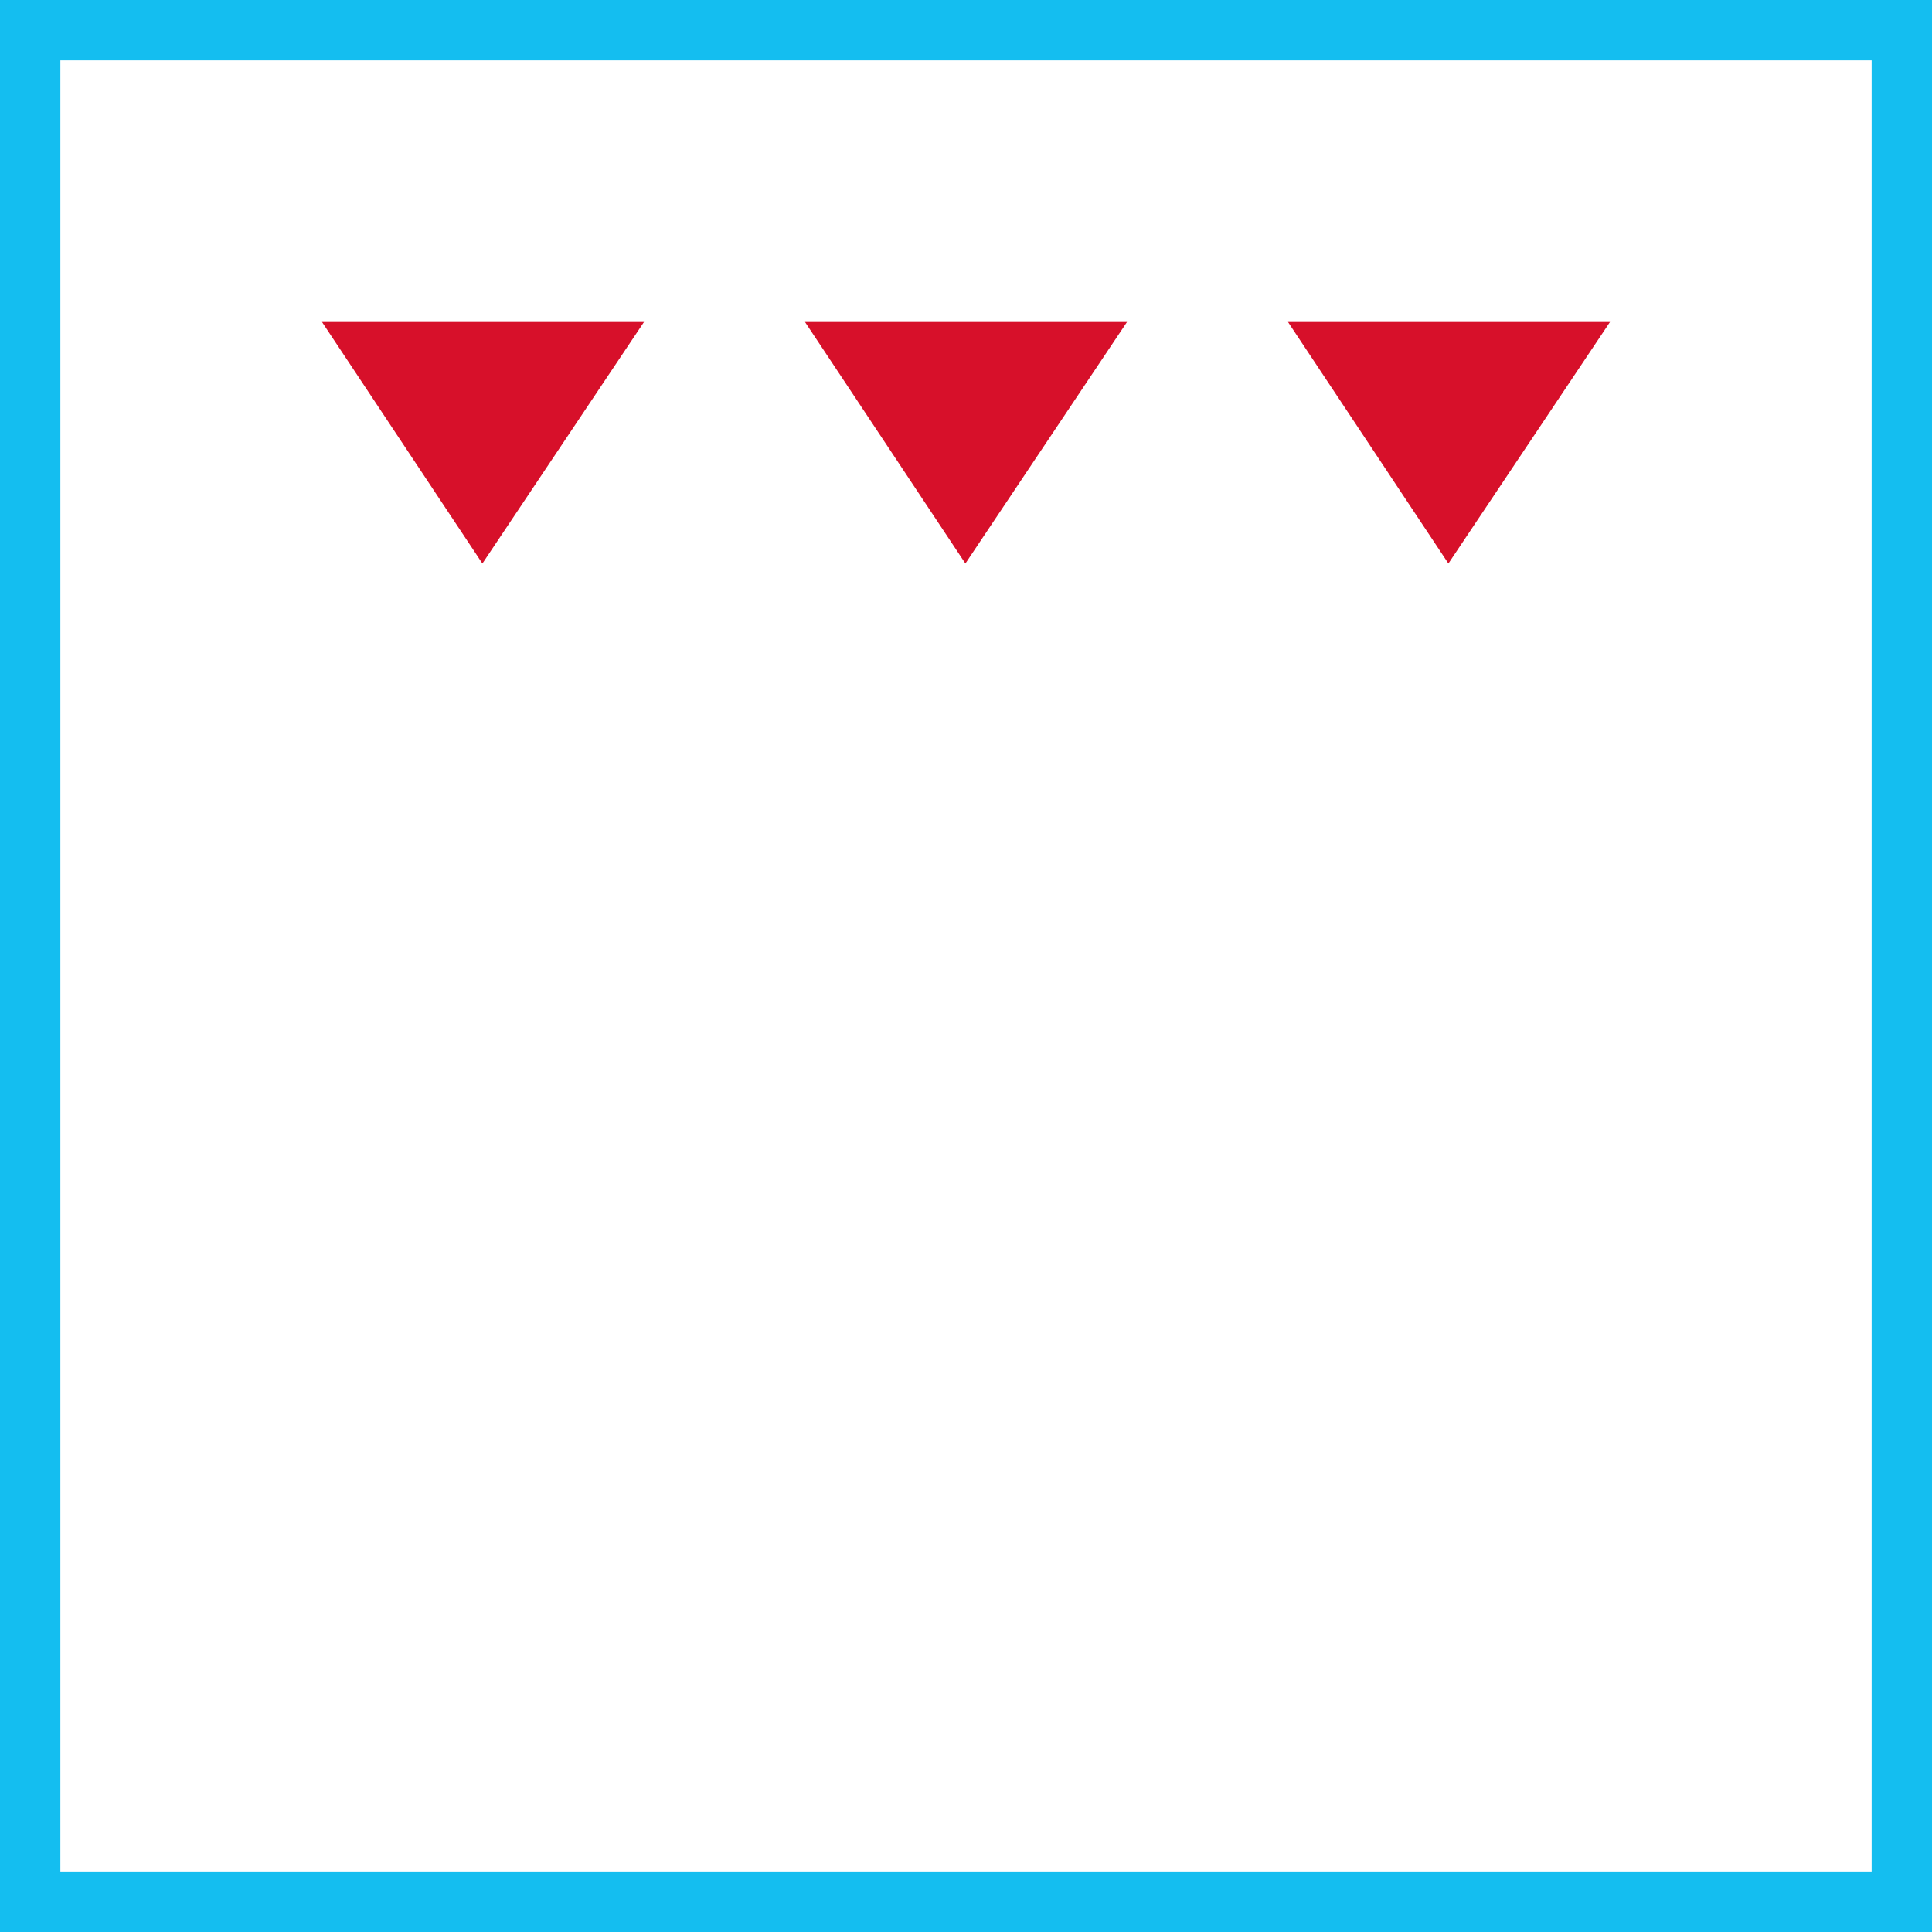
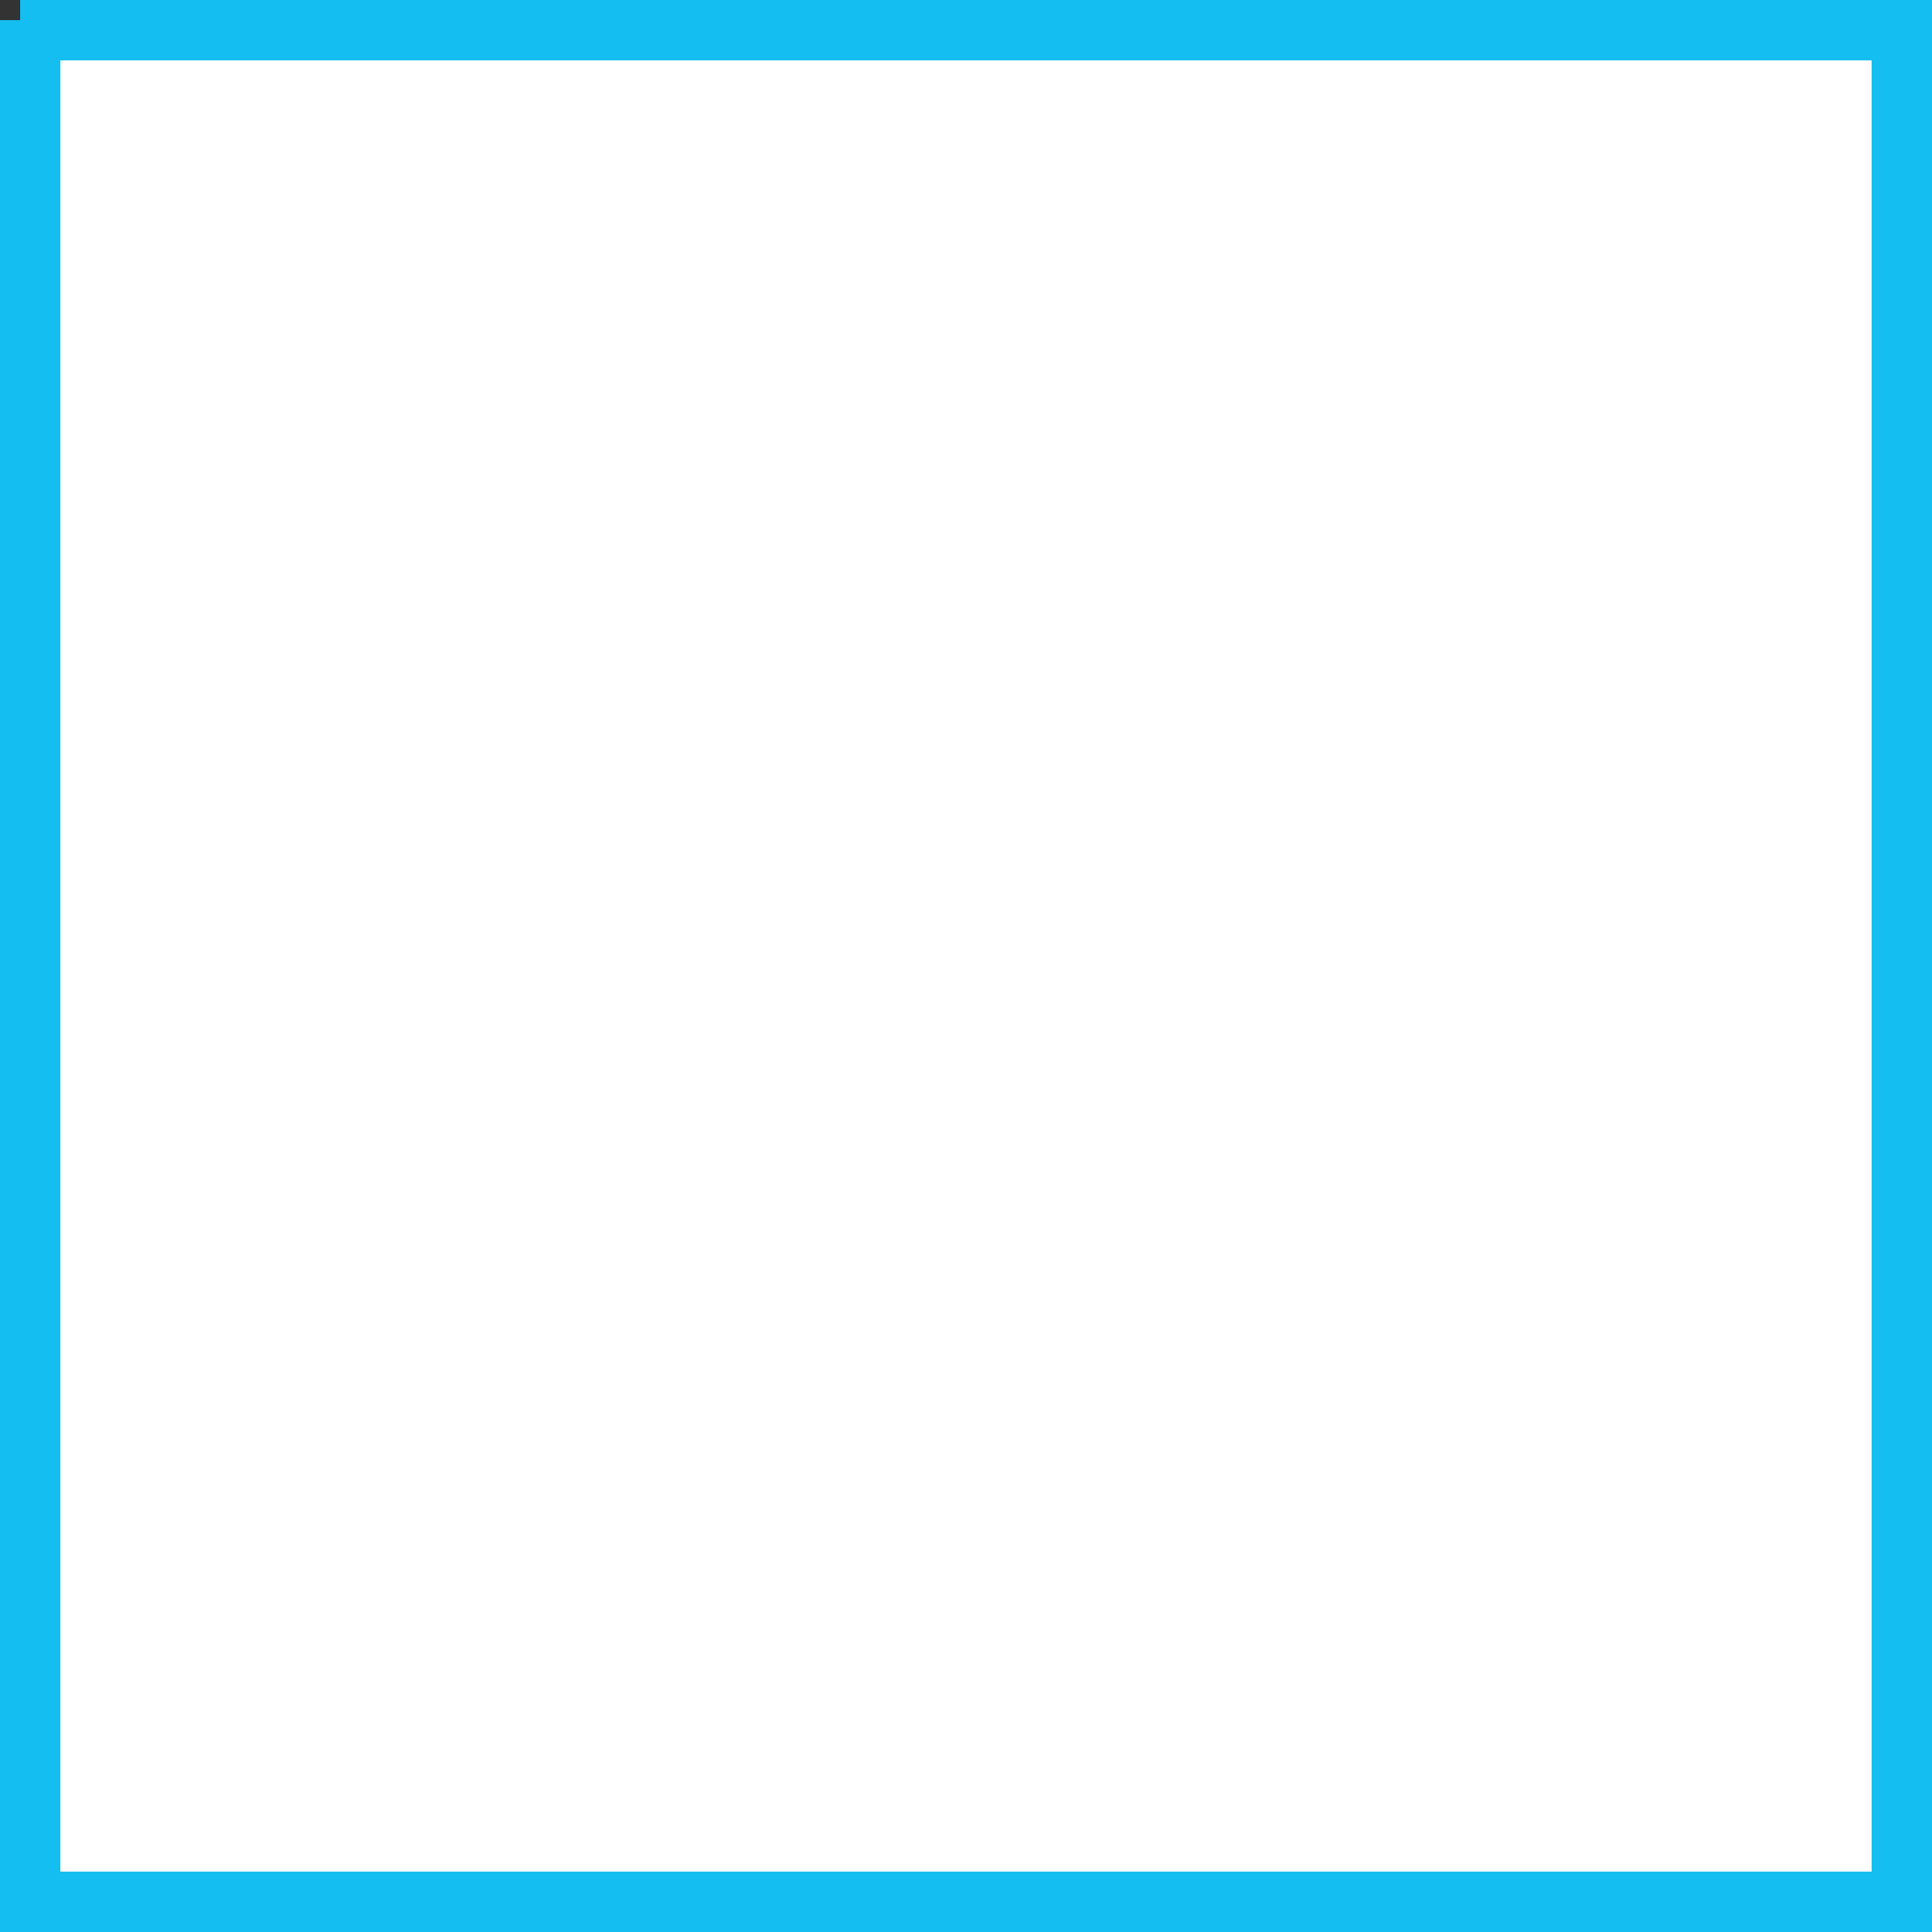
<svg xmlns="http://www.w3.org/2000/svg" width="48" height="48" viewBox="0 0 48 48" fill="none">
  <rect x="0" y="0" width="48" height="48" fill="#333333" stroke="none" />
-   <path d="M0.5 0.5H47.5V47.5H0.5V0.5Z" stroke-width="2" fill="white" stroke="#14BEF0" />
-   <path fill-rule="evenodd" clip-rule="evenodd" d="M11.985 14L16 8H8L11.985 14ZM23.985 14L28 8H20L23.985 14ZM35.985 14L32 8H40L35.985 14Z" fill="#D7102A" />
+   <path d="M0.5 0.5H47.5V47.5H0.5V0.5" stroke-width="2" fill="white" stroke="#14BEF0" />
</svg>